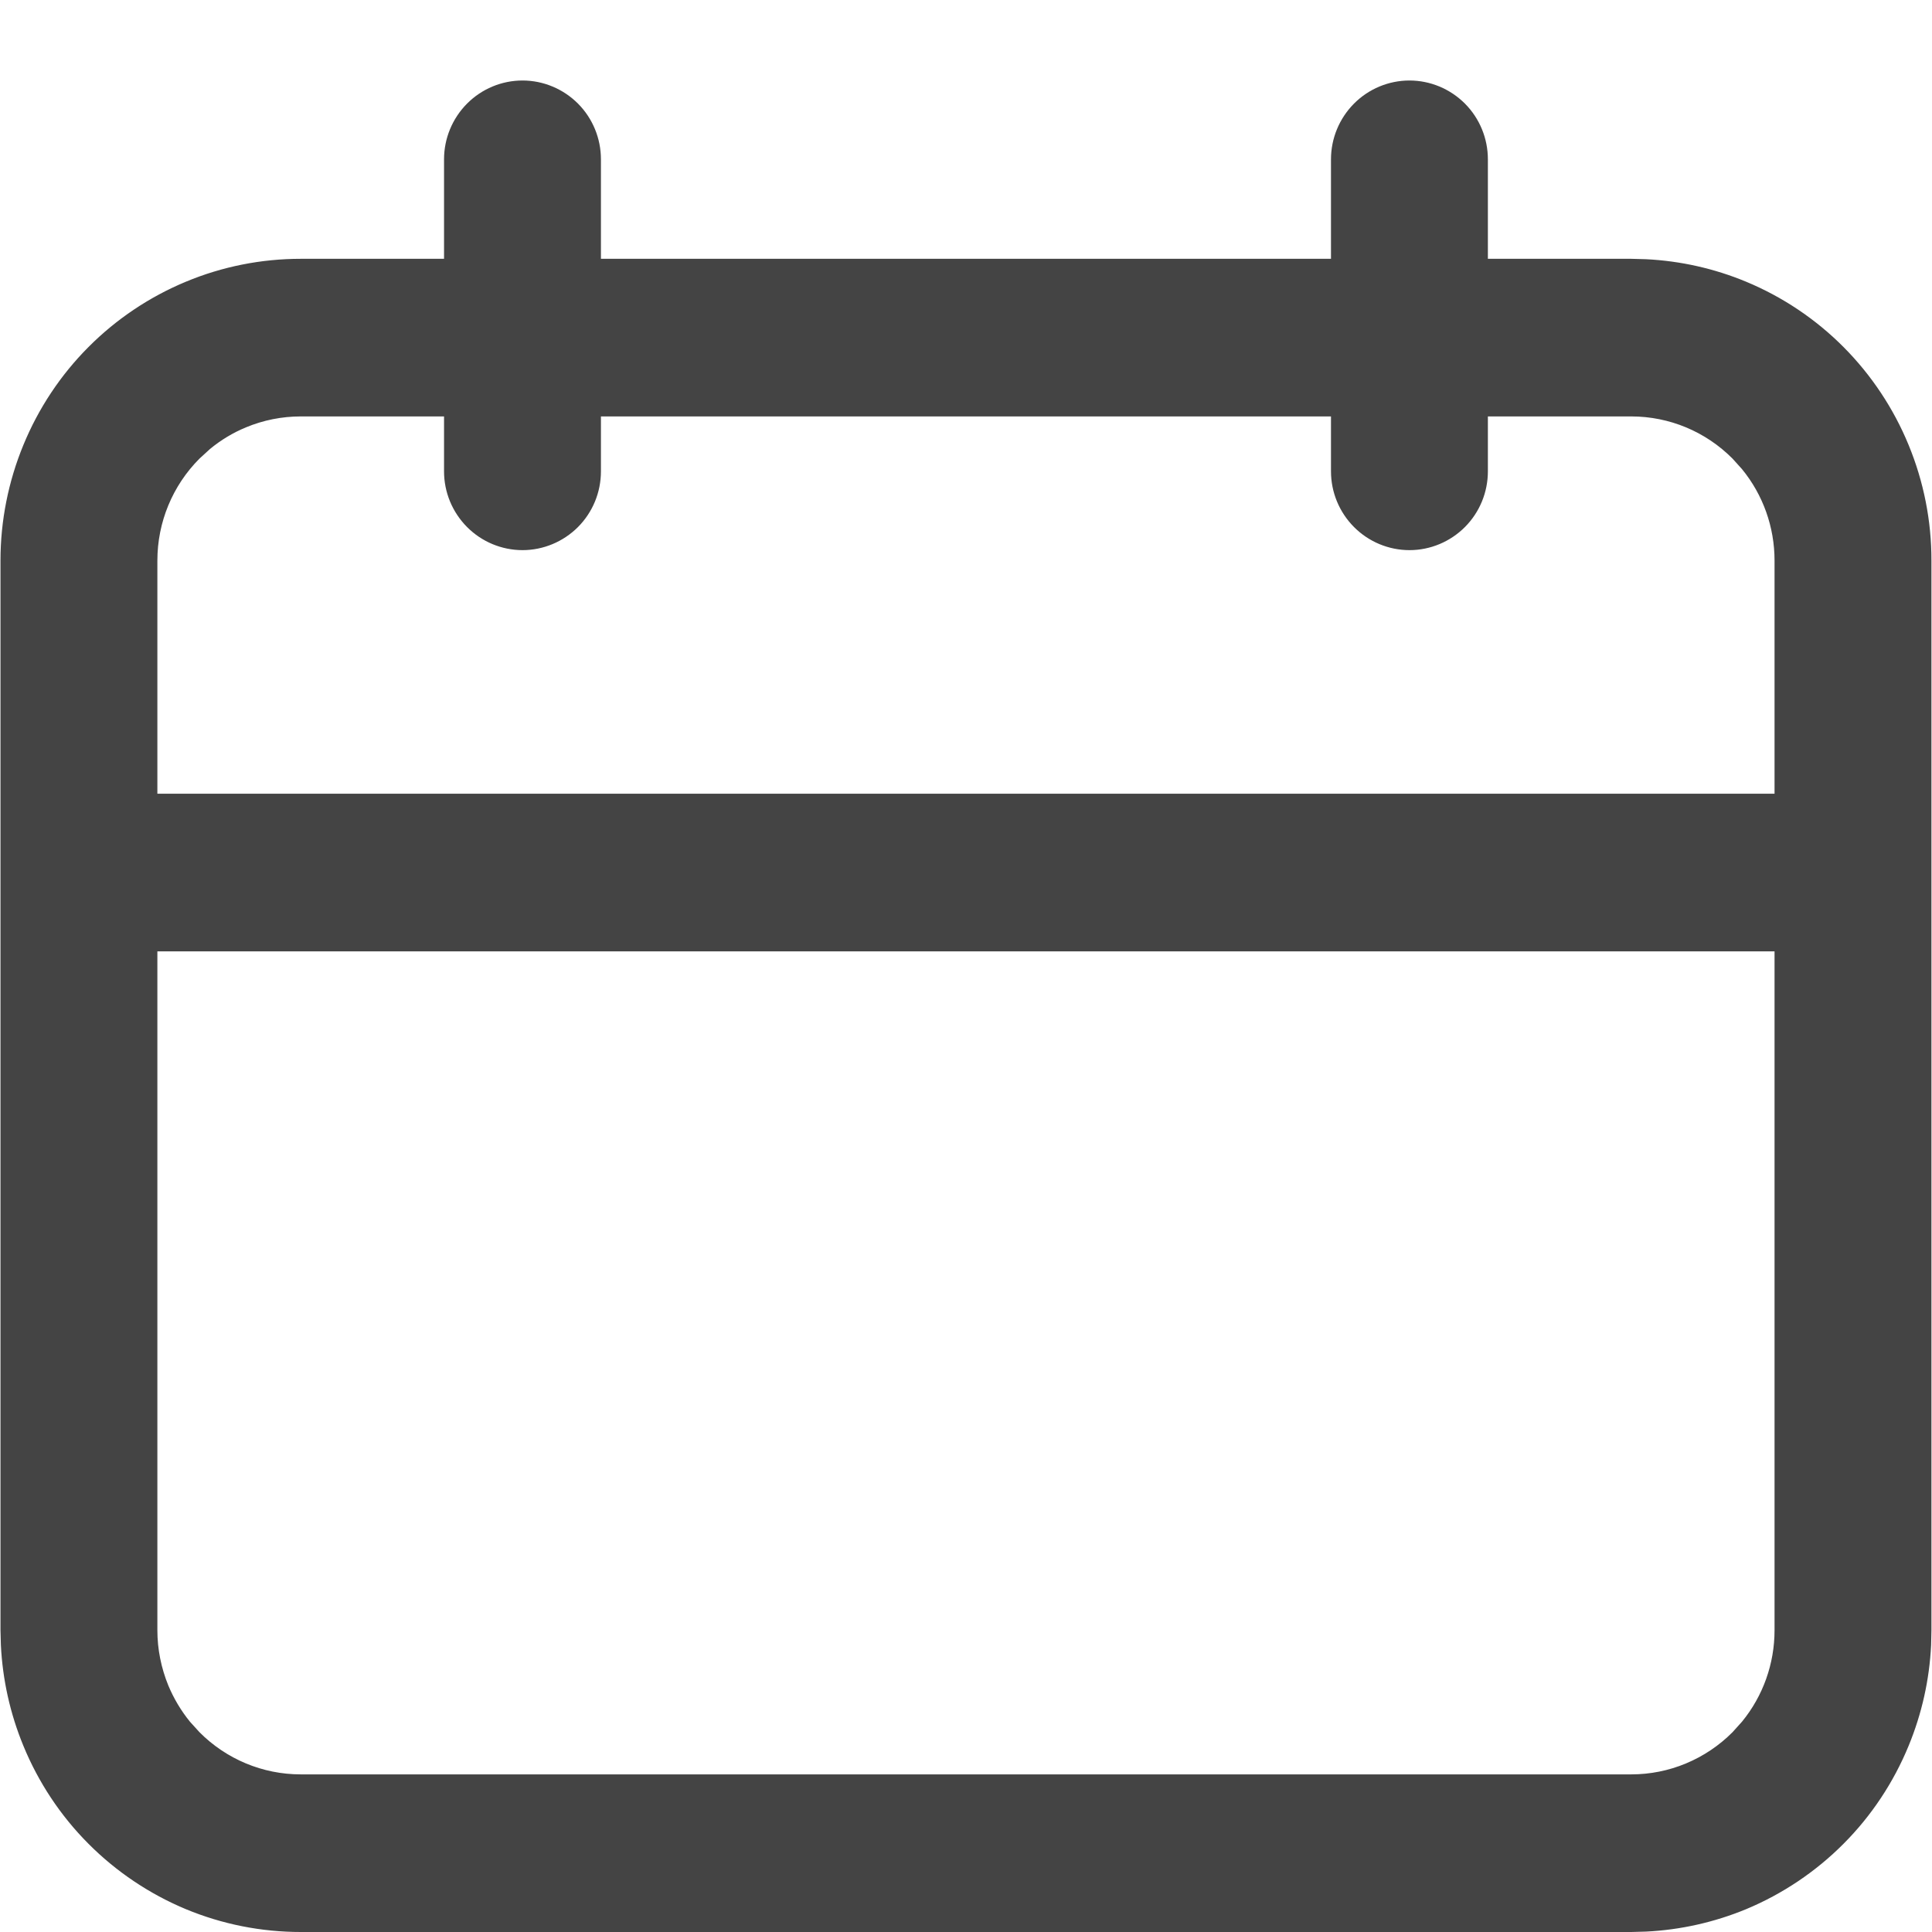
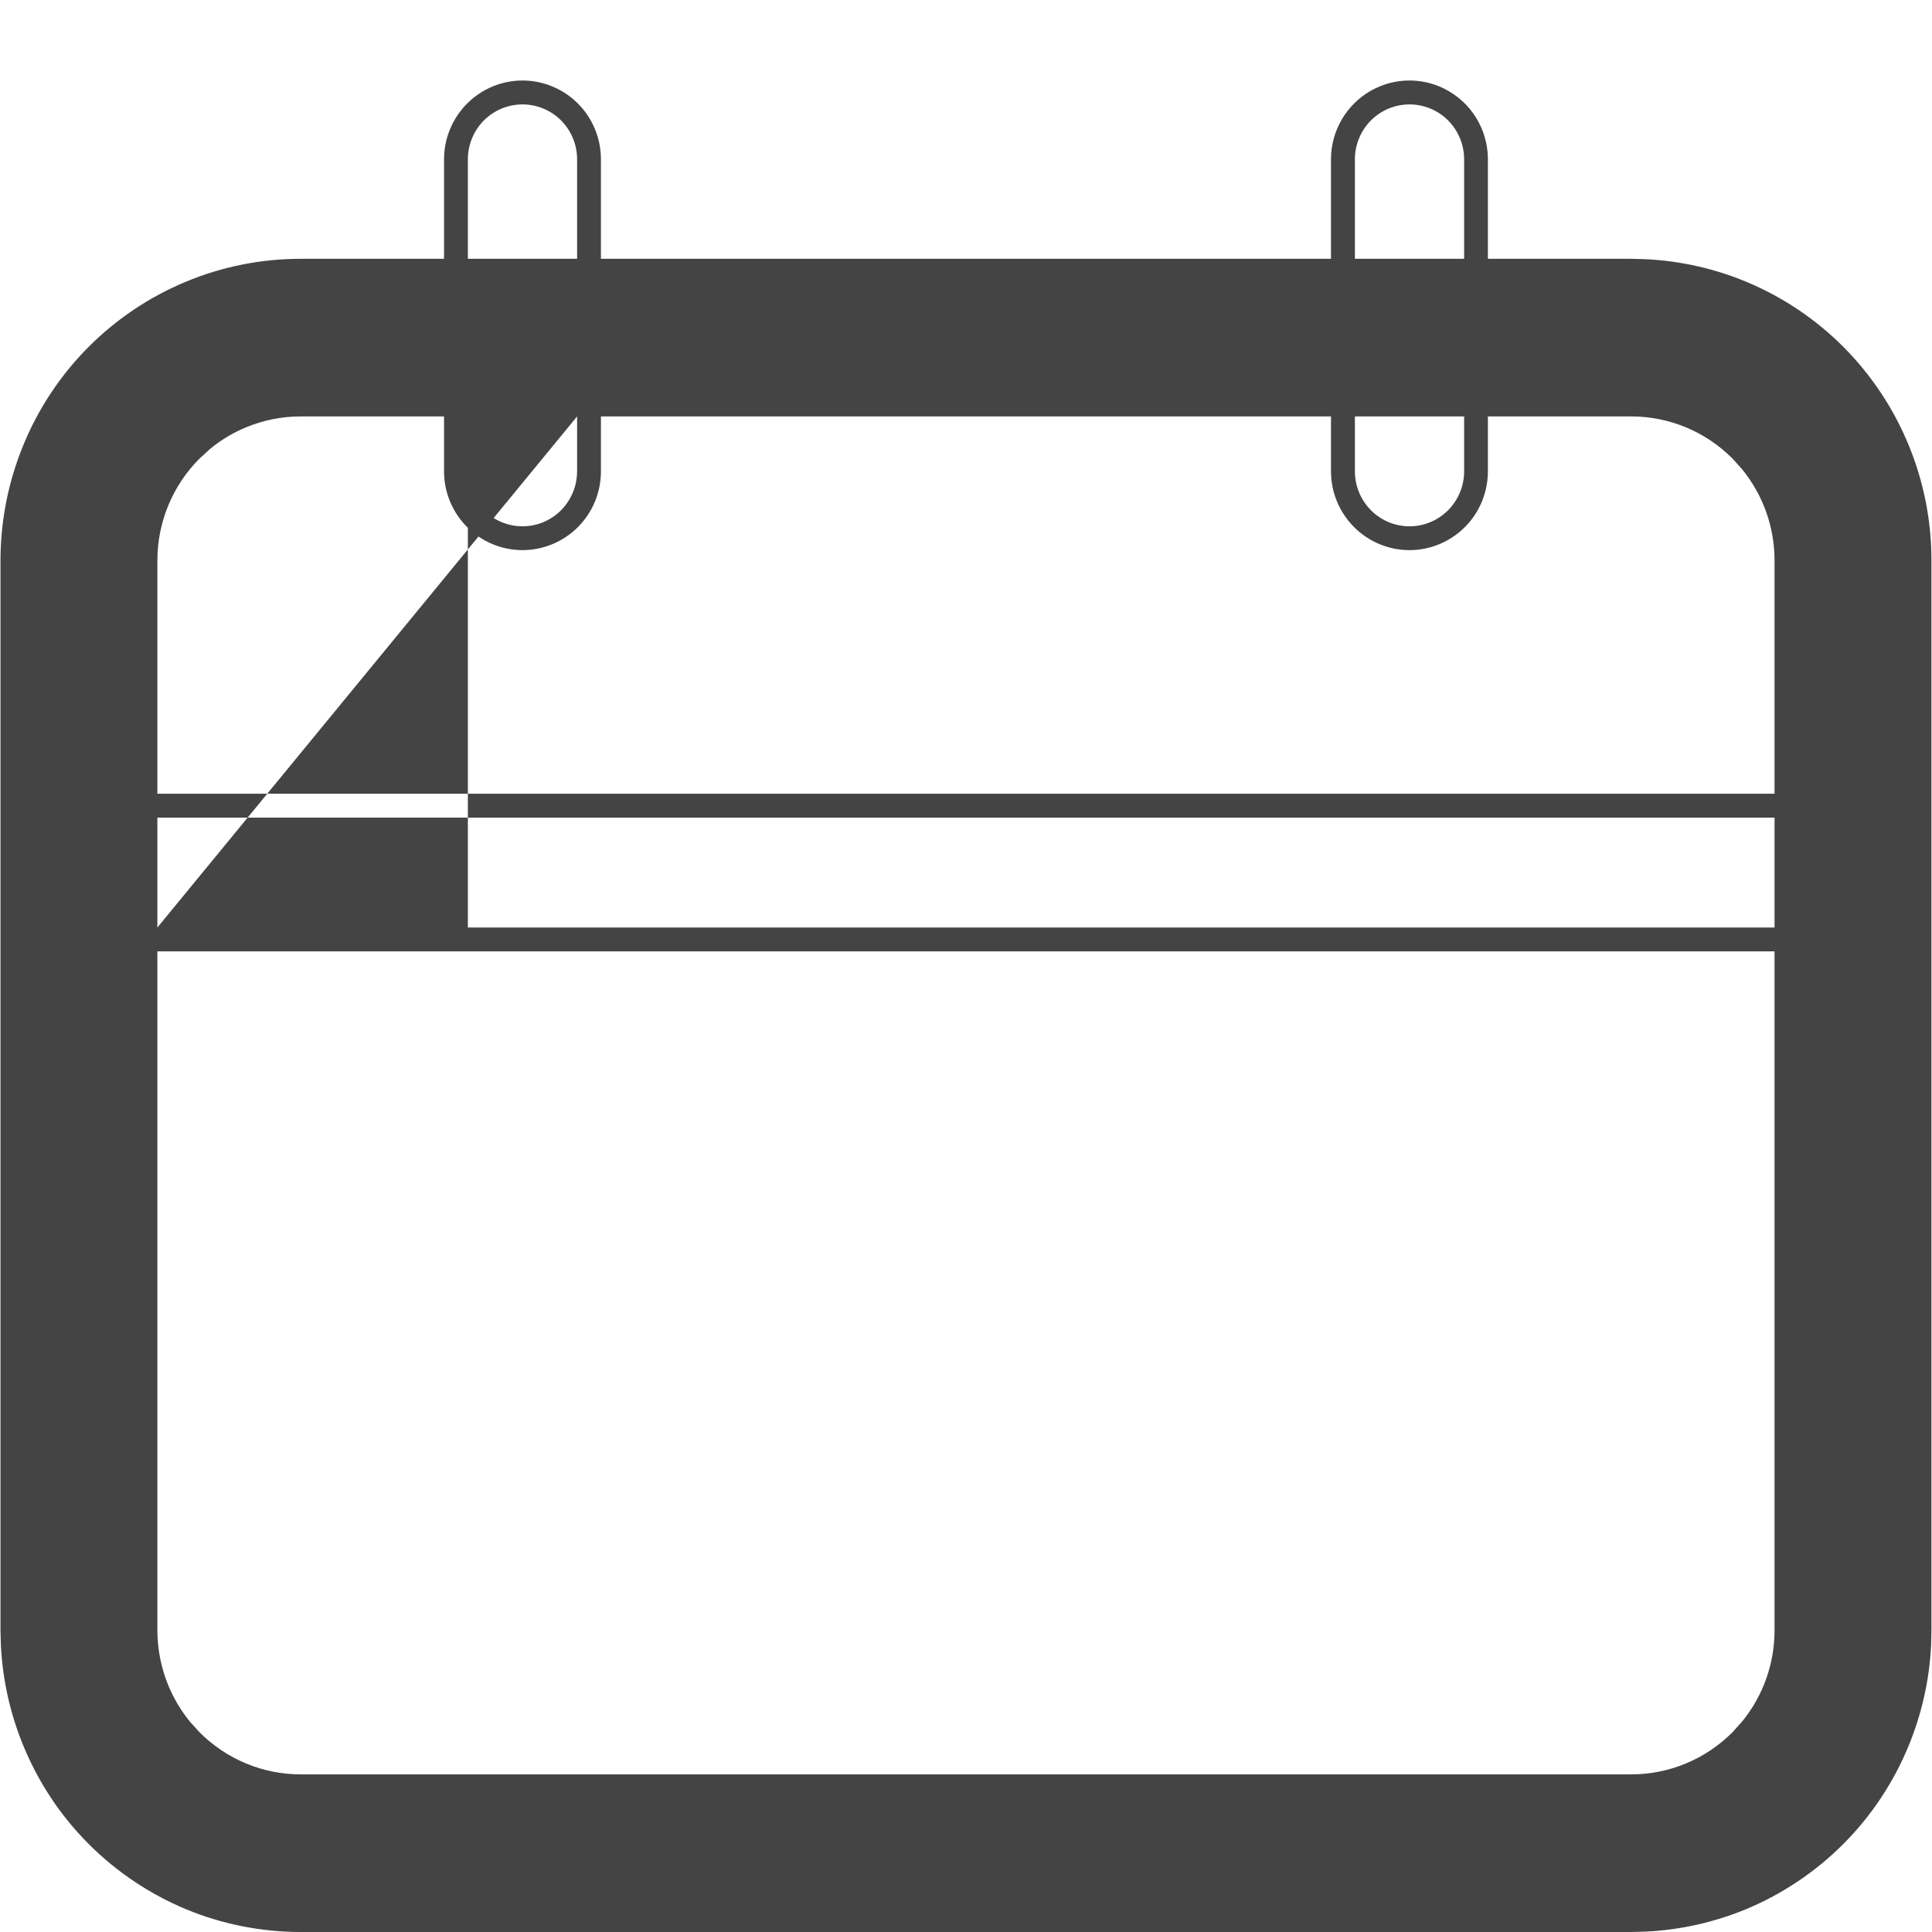
<svg xmlns="http://www.w3.org/2000/svg" width="24" height="24" viewBox="0 0 24 24" fill="none">
  <path fill-rule="evenodd" clip-rule="evenodd" d="M23.845 6.963C23.845 6.49 23.753 6.022 23.573 5.585C23.393 5.148 23.13 4.751 22.797 4.417C22.465 4.082 22.07 3.817 21.635 3.636C21.2 3.456 20.734 3.363 20.264 3.363H3.736C3.265 3.363 2.8 3.456 2.365 3.636C1.93 3.817 1.535 4.082 1.203 4.417C0.87 4.751 0.606 5.148 0.427 5.585C0.247 6.022 0.154 6.49 0.155 6.963V20.252C0.154 20.725 0.247 21.193 0.427 21.63C0.606 22.067 0.87 22.464 1.203 22.798C1.535 23.133 1.93 23.398 2.365 23.578C2.8 23.759 3.265 23.852 3.736 23.852H20.264C20.734 23.852 21.2 23.759 21.635 23.578C22.07 23.398 22.465 23.133 22.797 22.798C23.13 22.464 23.393 22.067 23.573 21.63C23.753 21.193 23.845 20.725 23.845 20.252V6.963ZM22.192 6.963V20.252C22.192 20.766 21.989 21.259 21.627 21.622C21.448 21.802 21.236 21.945 21.002 22.043C20.768 22.14 20.517 22.191 20.264 22.19H3.736C3.225 22.19 2.734 21.987 2.373 21.622C2.194 21.442 2.051 21.229 1.954 20.994C1.857 20.759 1.807 20.507 1.808 20.252V6.963C1.808 6.449 2.01 5.956 2.373 5.593C2.552 5.412 2.764 5.269 2.998 5.172C3.232 5.074 3.483 5.024 3.736 5.024H20.264C20.775 5.024 21.265 5.228 21.627 5.593C21.989 5.956 22.192 6.449 22.192 6.963Z" fill="#444444" />
-   <path fill-rule="evenodd" clip-rule="evenodd" d="M16.683 1.979V5.855C16.683 6.076 16.77 6.287 16.925 6.443C17.08 6.598 17.29 6.686 17.509 6.686C17.728 6.686 17.939 6.598 18.094 6.443C18.249 6.287 18.336 6.076 18.336 5.855V1.979C18.336 1.759 18.249 1.548 18.094 1.392C17.939 1.236 17.728 1.148 17.509 1.148C17.29 1.148 17.08 1.236 16.925 1.392C16.77 1.548 16.683 1.759 16.683 1.979ZM5.664 1.979V5.855C5.664 6.076 5.751 6.287 5.906 6.443C6.061 6.598 6.271 6.686 6.491 6.686C6.71 6.686 6.92 6.598 7.075 6.443C7.23 6.287 7.317 6.076 7.317 5.855V1.979C7.317 1.759 7.23 1.548 7.075 1.392C6.92 1.236 6.71 1.148 6.491 1.148C6.271 1.148 6.061 1.236 5.906 1.392C5.751 1.548 5.664 1.759 5.664 1.979ZM0.981 11.669H23.019C23.238 11.669 23.448 11.582 23.603 11.426C23.758 11.27 23.845 11.059 23.845 10.839C23.845 10.619 23.758 10.407 23.603 10.252C23.448 10.096 23.238 10.008 23.019 10.008H0.981C0.762 10.008 0.552 10.096 0.397 10.252C0.242 10.407 0.155 10.619 0.155 10.839C0.155 11.059 0.242 11.27 0.397 11.426C0.552 11.582 0.762 11.669 0.981 11.669Z" fill="#444444" />
-   <path d="M22.044 11.818H1.955V20.252C1.955 20.487 2.002 20.72 2.091 20.938C2.159 21.1 2.249 21.252 2.36 21.388L2.478 21.518C2.812 21.854 3.264 22.042 3.736 22.042H20.264C20.497 22.042 20.729 21.996 20.944 21.906C21.16 21.816 21.357 21.684 21.522 21.518L21.64 21.387C21.901 21.068 22.044 20.668 22.044 20.252V11.818ZM0.981 10.157C0.801 10.157 0.629 10.228 0.502 10.356C0.375 10.484 0.303 10.658 0.303 10.839L0.316 10.973C0.342 11.104 0.406 11.226 0.502 11.322C0.629 11.45 0.801 11.521 0.981 11.522H1.66V10.157H0.981ZM22.34 11.522H23.019C23.198 11.521 23.371 11.45 23.498 11.322C23.593 11.226 23.658 11.104 23.684 10.973L23.697 10.839L23.684 10.705C23.658 10.574 23.593 10.452 23.498 10.356C23.371 10.228 23.198 10.157 23.019 10.157H22.34V11.522ZM1.955 11.522H22.044V10.157H1.955V11.522ZM7.169 5.173H5.812V5.855C5.812 6.037 5.884 6.21 6.011 6.338C6.138 6.466 6.311 6.538 6.491 6.538C6.67 6.538 6.843 6.466 6.97 6.338C7.097 6.21 7.168 6.037 7.169 5.855V5.173ZM18.188 5.173H16.831V5.855C16.831 6.037 16.903 6.21 17.03 6.338C17.157 6.466 17.329 6.538 17.509 6.538C17.689 6.538 17.862 6.466 17.989 6.338C18.116 6.21 18.188 6.037 18.188 5.855V5.173ZM16.831 4.876H18.188V3.511H16.831V4.876ZM7.465 4.876H16.534V3.511H7.465V4.876ZM5.812 4.876H7.169V3.511H5.812V4.876ZM22.34 20.252C22.34 20.805 22.122 21.336 21.732 21.727L21.731 21.726C21.539 21.92 21.311 22.074 21.059 22.179C20.87 22.258 20.67 22.308 20.467 22.328L20.264 22.338H3.736C3.185 22.338 2.657 22.118 2.268 21.726C2.075 21.533 1.922 21.303 1.818 21.05C1.713 20.797 1.659 20.526 1.66 20.252V11.818H0.981C0.727 11.817 0.485 11.718 0.303 11.541V20.252C0.303 20.706 0.391 21.155 0.564 21.574C0.736 21.993 0.989 22.373 1.308 22.694C1.627 23.014 2.005 23.269 2.422 23.442C2.839 23.615 3.285 23.703 3.736 23.703H20.264C20.715 23.703 21.161 23.615 21.578 23.442C21.994 23.269 22.373 23.014 22.692 22.694C23.011 22.373 23.264 21.993 23.436 21.574C23.609 21.155 23.697 20.706 23.697 20.252V11.541C23.515 11.718 23.272 11.817 23.019 11.818H22.34V20.252ZM1.66 6.963C1.66 6.41 1.878 5.879 2.268 5.488L2.419 5.35C2.576 5.22 2.752 5.114 2.941 5.035C3.193 4.93 3.463 4.876 3.736 4.876H5.516V3.511H3.736C3.285 3.511 2.839 3.6 2.422 3.773C2.005 3.947 1.627 4.201 1.308 4.521C0.989 4.842 0.736 5.223 0.564 5.641C0.391 6.06 0.303 6.509 0.303 6.962V10.136C0.485 9.96 0.728 9.86 0.981 9.86H1.66V6.963ZM22.34 9.86H23.019C23.272 9.86 23.515 9.96 23.697 10.136V6.962C23.697 6.509 23.609 6.06 23.436 5.641C23.264 5.223 23.011 4.842 22.692 4.521C22.373 4.201 21.994 3.947 21.578 3.773C21.161 3.6 20.715 3.511 20.264 3.511H18.483V4.876H20.264C20.815 4.876 21.343 5.096 21.732 5.488L21.87 5.641C22.173 6.013 22.34 6.479 22.34 6.963V9.86ZM7.169 1.979C7.169 1.798 7.097 1.624 6.97 1.496C6.843 1.369 6.67 1.297 6.491 1.297C6.311 1.297 6.138 1.369 6.011 1.496C5.884 1.624 5.812 1.798 5.812 1.979V3.215H7.169V1.979ZM18.483 5.855C18.483 6.115 18.381 6.363 18.198 6.547C18.015 6.73 17.768 6.834 17.509 6.834C17.25 6.834 17.002 6.73 16.82 6.547C16.637 6.363 16.534 6.115 16.534 5.855V5.173H7.465V5.855C7.465 6.115 7.363 6.363 7.18 6.547C6.997 6.73 6.749 6.834 6.491 6.834C6.232 6.834 5.984 6.73 5.802 6.547C5.619 6.363 5.516 6.115 5.516 5.855V5.173H3.736C3.502 5.173 3.271 5.219 3.055 5.309C2.893 5.376 2.742 5.467 2.607 5.579L2.478 5.697C2.143 6.033 1.955 6.488 1.955 6.963V9.86H22.044V6.963C22.044 6.547 21.901 6.147 21.64 5.828L21.522 5.697C21.188 5.361 20.736 5.173 20.264 5.173H18.483V5.855ZM18.188 1.979C18.188 1.798 18.116 1.624 17.989 1.496C17.862 1.369 17.689 1.297 17.509 1.297C17.329 1.297 17.157 1.369 17.03 1.496C16.903 1.624 16.831 1.798 16.831 1.979V3.215H18.188V1.979ZM18.483 3.215H20.264L20.447 3.22C20.874 3.241 21.295 3.335 21.692 3.5C22.144 3.688 22.556 3.964 22.902 4.312C23.248 4.66 23.523 5.074 23.71 5.529C23.897 5.983 23.994 6.471 23.993 6.963V20.252L23.989 20.436C23.968 20.866 23.874 21.288 23.71 21.686C23.523 22.141 23.249 22.555 22.902 22.903C22.556 23.251 22.144 23.527 21.692 23.716C21.295 23.88 20.874 23.974 20.447 23.995L20.264 24H3.736C3.246 24 2.761 23.904 2.308 23.716C1.856 23.527 1.444 23.251 1.098 22.903C0.751 22.555 0.477 22.141 0.29 21.686C0.126 21.288 0.032 20.866 0.011 20.436L0.006 20.252V6.963C0.006 6.471 0.103 5.983 0.29 5.529C0.477 5.074 0.751 4.66 1.098 4.312C1.444 3.964 1.856 3.688 2.308 3.5C2.761 3.311 3.246 3.215 3.736 3.215H5.516V1.979C5.516 1.72 5.619 1.471 5.802 1.287C5.984 1.104 6.232 1 6.491 1C6.749 1 6.997 1.104 7.18 1.287C7.363 1.471 7.465 1.72 7.465 1.979V3.215H16.534V1.979C16.534 1.72 16.637 1.471 16.82 1.287C17.002 1.104 17.25 1 17.509 1C17.767 1 18.015 1.104 18.198 1.287C18.381 1.471 18.483 1.72 18.483 1.979V3.215Z" fill="#444444" />
+   <path d="M22.044 11.818H1.955V20.252C1.955 20.487 2.002 20.72 2.091 20.938C2.159 21.1 2.249 21.252 2.36 21.388L2.478 21.518C2.812 21.854 3.264 22.042 3.736 22.042H20.264C20.497 22.042 20.729 21.996 20.944 21.906C21.16 21.816 21.357 21.684 21.522 21.518L21.64 21.387C21.901 21.068 22.044 20.668 22.044 20.252V11.818ZM0.981 10.157C0.801 10.157 0.629 10.228 0.502 10.356C0.375 10.484 0.303 10.658 0.303 10.839L0.316 10.973C0.342 11.104 0.406 11.226 0.502 11.322C0.629 11.45 0.801 11.521 0.981 11.522H1.66V10.157H0.981ZM22.34 11.522H23.019C23.198 11.521 23.371 11.45 23.498 11.322C23.593 11.226 23.658 11.104 23.684 10.973L23.697 10.839L23.684 10.705C23.658 10.574 23.593 10.452 23.498 10.356C23.371 10.228 23.198 10.157 23.019 10.157H22.34V11.522ZM1.955 11.522H22.044V10.157H1.955V11.522ZH5.812V5.855C5.812 6.037 5.884 6.21 6.011 6.338C6.138 6.466 6.311 6.538 6.491 6.538C6.67 6.538 6.843 6.466 6.97 6.338C7.097 6.21 7.168 6.037 7.169 5.855V5.173ZM18.188 5.173H16.831V5.855C16.831 6.037 16.903 6.21 17.03 6.338C17.157 6.466 17.329 6.538 17.509 6.538C17.689 6.538 17.862 6.466 17.989 6.338C18.116 6.21 18.188 6.037 18.188 5.855V5.173ZM16.831 4.876H18.188V3.511H16.831V4.876ZM7.465 4.876H16.534V3.511H7.465V4.876ZM5.812 4.876H7.169V3.511H5.812V4.876ZM22.34 20.252C22.34 20.805 22.122 21.336 21.732 21.727L21.731 21.726C21.539 21.92 21.311 22.074 21.059 22.179C20.87 22.258 20.67 22.308 20.467 22.328L20.264 22.338H3.736C3.185 22.338 2.657 22.118 2.268 21.726C2.075 21.533 1.922 21.303 1.818 21.05C1.713 20.797 1.659 20.526 1.66 20.252V11.818H0.981C0.727 11.817 0.485 11.718 0.303 11.541V20.252C0.303 20.706 0.391 21.155 0.564 21.574C0.736 21.993 0.989 22.373 1.308 22.694C1.627 23.014 2.005 23.269 2.422 23.442C2.839 23.615 3.285 23.703 3.736 23.703H20.264C20.715 23.703 21.161 23.615 21.578 23.442C21.994 23.269 22.373 23.014 22.692 22.694C23.011 22.373 23.264 21.993 23.436 21.574C23.609 21.155 23.697 20.706 23.697 20.252V11.541C23.515 11.718 23.272 11.817 23.019 11.818H22.34V20.252ZM1.66 6.963C1.66 6.41 1.878 5.879 2.268 5.488L2.419 5.35C2.576 5.22 2.752 5.114 2.941 5.035C3.193 4.93 3.463 4.876 3.736 4.876H5.516V3.511H3.736C3.285 3.511 2.839 3.6 2.422 3.773C2.005 3.947 1.627 4.201 1.308 4.521C0.989 4.842 0.736 5.223 0.564 5.641C0.391 6.06 0.303 6.509 0.303 6.962V10.136C0.485 9.96 0.728 9.86 0.981 9.86H1.66V6.963ZM22.34 9.86H23.019C23.272 9.86 23.515 9.96 23.697 10.136V6.962C23.697 6.509 23.609 6.06 23.436 5.641C23.264 5.223 23.011 4.842 22.692 4.521C22.373 4.201 21.994 3.947 21.578 3.773C21.161 3.6 20.715 3.511 20.264 3.511H18.483V4.876H20.264C20.815 4.876 21.343 5.096 21.732 5.488L21.87 5.641C22.173 6.013 22.34 6.479 22.34 6.963V9.86ZM7.169 1.979C7.169 1.798 7.097 1.624 6.97 1.496C6.843 1.369 6.67 1.297 6.491 1.297C6.311 1.297 6.138 1.369 6.011 1.496C5.884 1.624 5.812 1.798 5.812 1.979V3.215H7.169V1.979ZM18.483 5.855C18.483 6.115 18.381 6.363 18.198 6.547C18.015 6.73 17.768 6.834 17.509 6.834C17.25 6.834 17.002 6.73 16.82 6.547C16.637 6.363 16.534 6.115 16.534 5.855V5.173H7.465V5.855C7.465 6.115 7.363 6.363 7.18 6.547C6.997 6.73 6.749 6.834 6.491 6.834C6.232 6.834 5.984 6.73 5.802 6.547C5.619 6.363 5.516 6.115 5.516 5.855V5.173H3.736C3.502 5.173 3.271 5.219 3.055 5.309C2.893 5.376 2.742 5.467 2.607 5.579L2.478 5.697C2.143 6.033 1.955 6.488 1.955 6.963V9.86H22.044V6.963C22.044 6.547 21.901 6.147 21.64 5.828L21.522 5.697C21.188 5.361 20.736 5.173 20.264 5.173H18.483V5.855ZM18.188 1.979C18.188 1.798 18.116 1.624 17.989 1.496C17.862 1.369 17.689 1.297 17.509 1.297C17.329 1.297 17.157 1.369 17.03 1.496C16.903 1.624 16.831 1.798 16.831 1.979V3.215H18.188V1.979ZM18.483 3.215H20.264L20.447 3.22C20.874 3.241 21.295 3.335 21.692 3.5C22.144 3.688 22.556 3.964 22.902 4.312C23.248 4.66 23.523 5.074 23.71 5.529C23.897 5.983 23.994 6.471 23.993 6.963V20.252L23.989 20.436C23.968 20.866 23.874 21.288 23.71 21.686C23.523 22.141 23.249 22.555 22.902 22.903C22.556 23.251 22.144 23.527 21.692 23.716C21.295 23.88 20.874 23.974 20.447 23.995L20.264 24H3.736C3.246 24 2.761 23.904 2.308 23.716C1.856 23.527 1.444 23.251 1.098 22.903C0.751 22.555 0.477 22.141 0.29 21.686C0.126 21.288 0.032 20.866 0.011 20.436L0.006 20.252V6.963C0.006 6.471 0.103 5.983 0.29 5.529C0.477 5.074 0.751 4.66 1.098 4.312C1.444 3.964 1.856 3.688 2.308 3.5C2.761 3.311 3.246 3.215 3.736 3.215H5.516V1.979C5.516 1.72 5.619 1.471 5.802 1.287C5.984 1.104 6.232 1 6.491 1C6.749 1 6.997 1.104 7.18 1.287C7.363 1.471 7.465 1.72 7.465 1.979V3.215H16.534V1.979C16.534 1.72 16.637 1.471 16.82 1.287C17.002 1.104 17.25 1 17.509 1C17.767 1 18.015 1.104 18.198 1.287C18.381 1.471 18.483 1.72 18.483 1.979V3.215Z" fill="#444444" />
</svg>